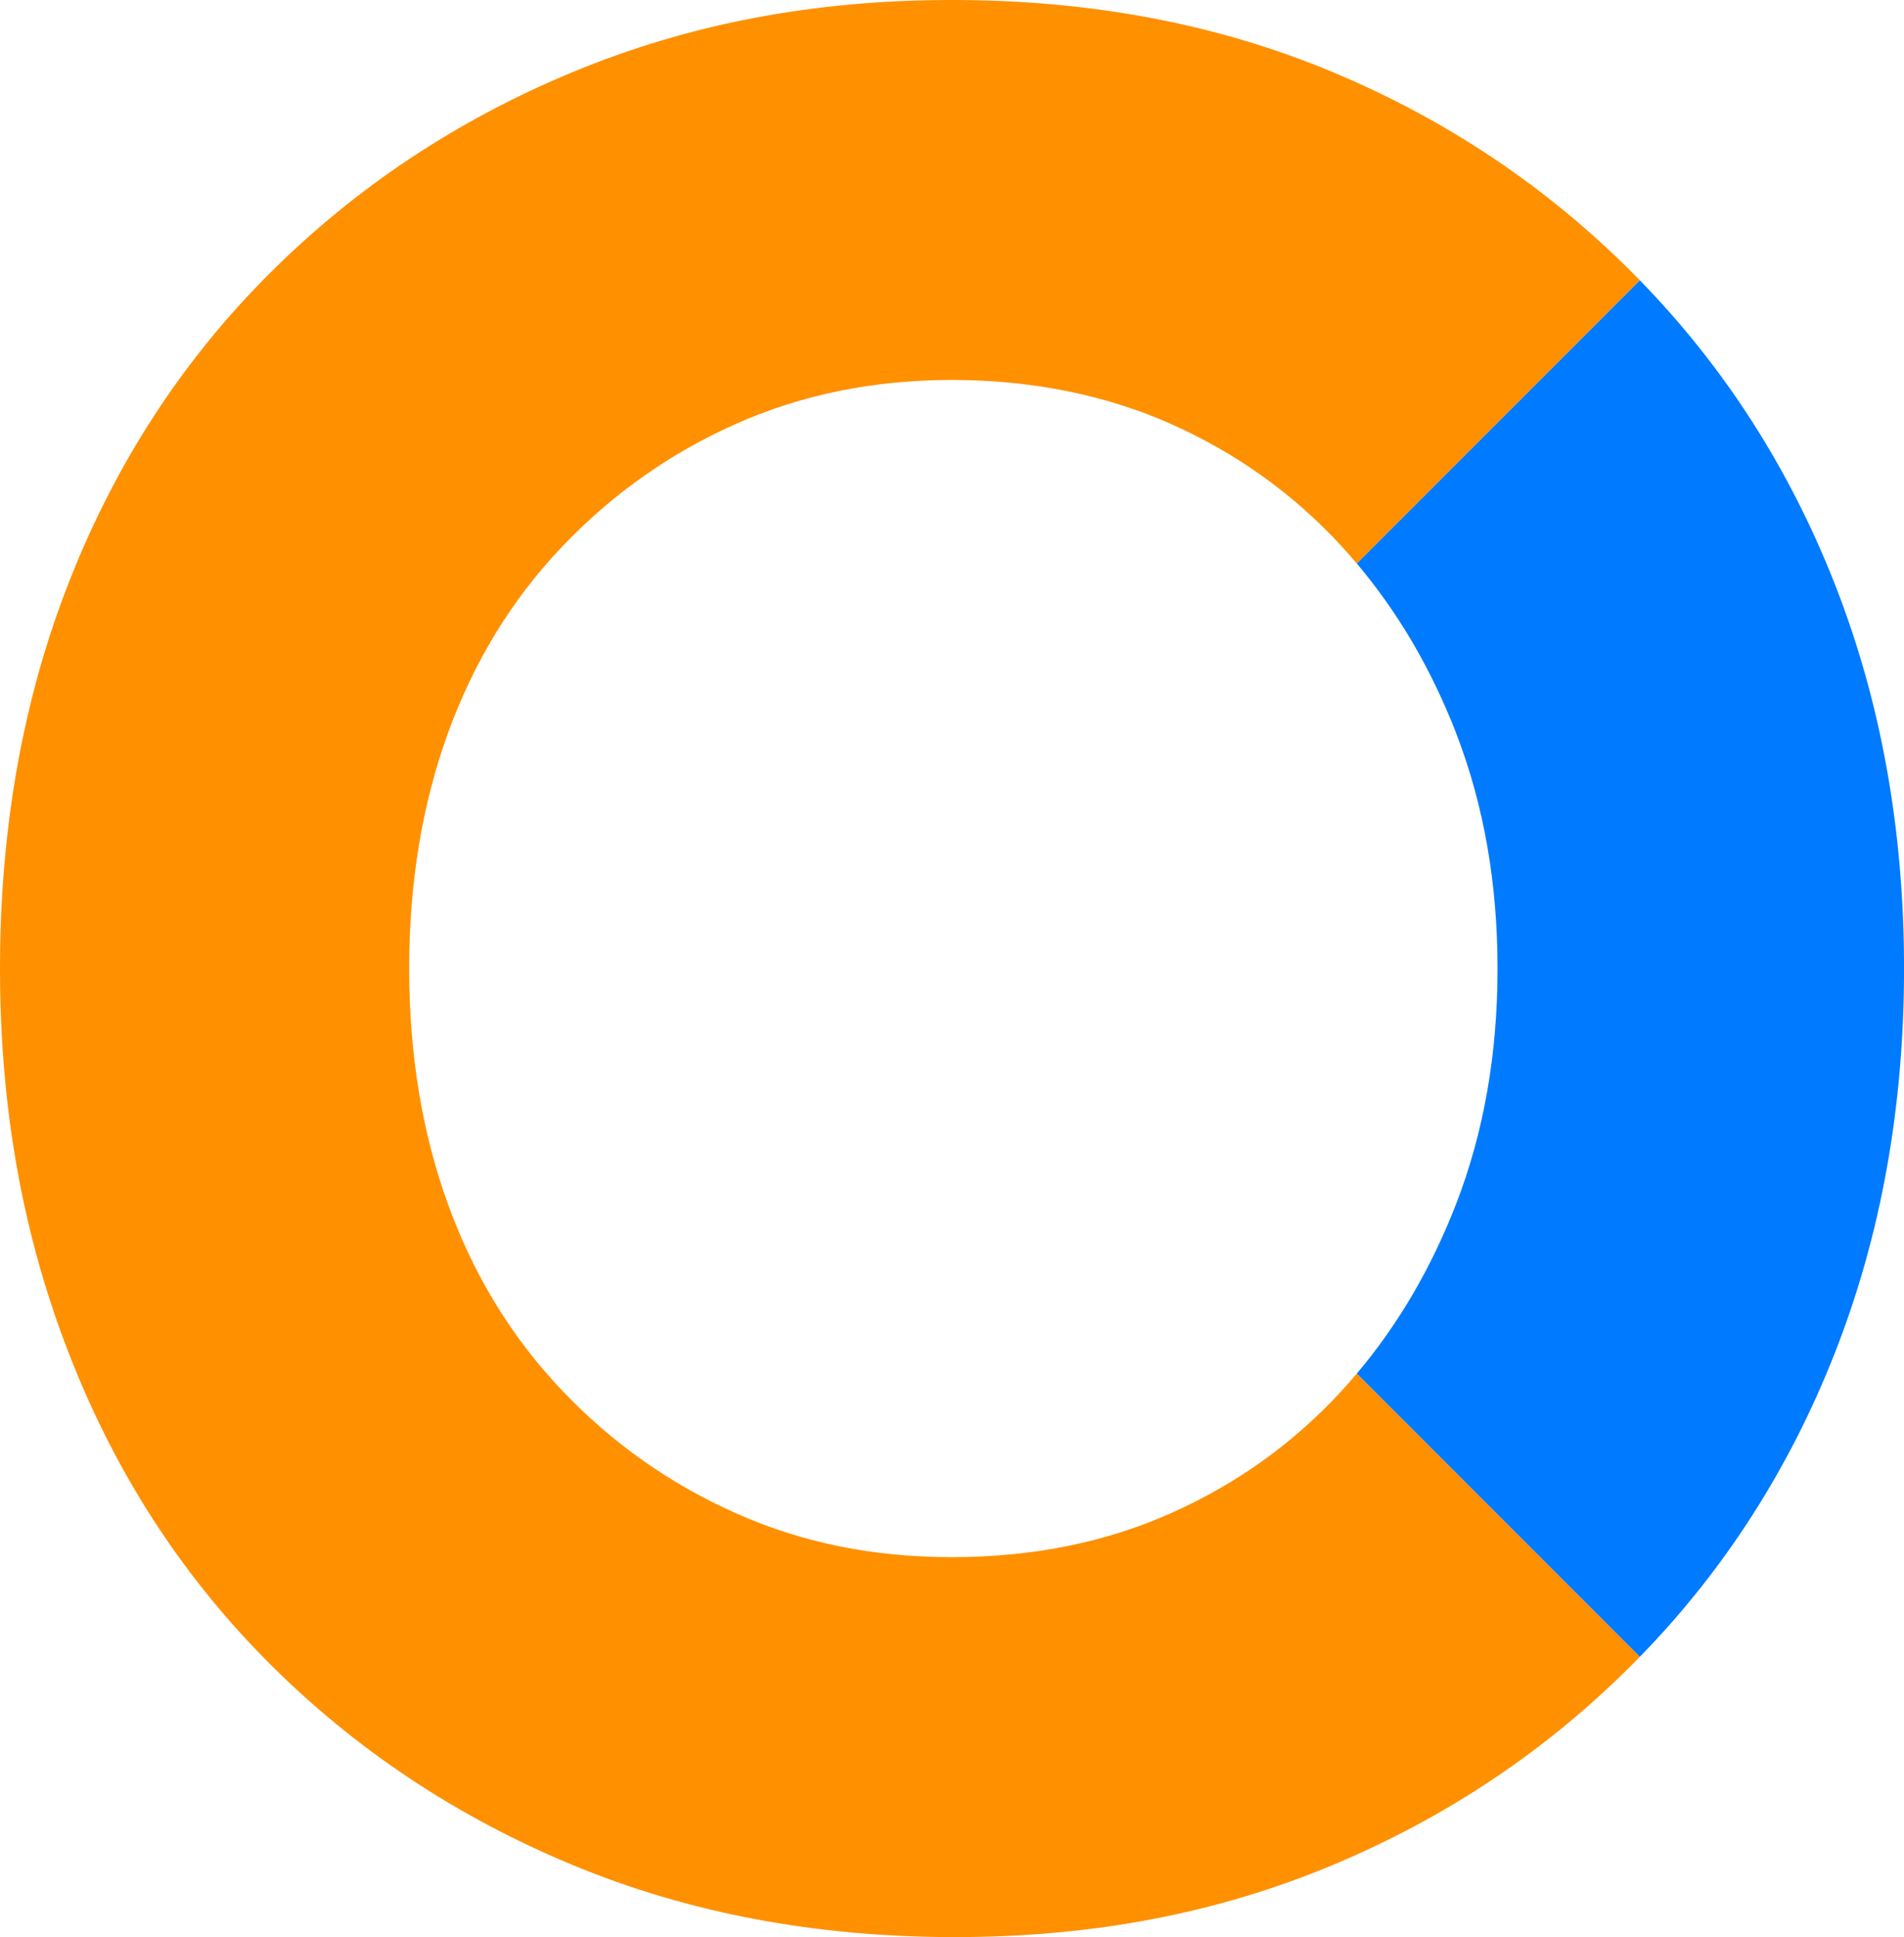
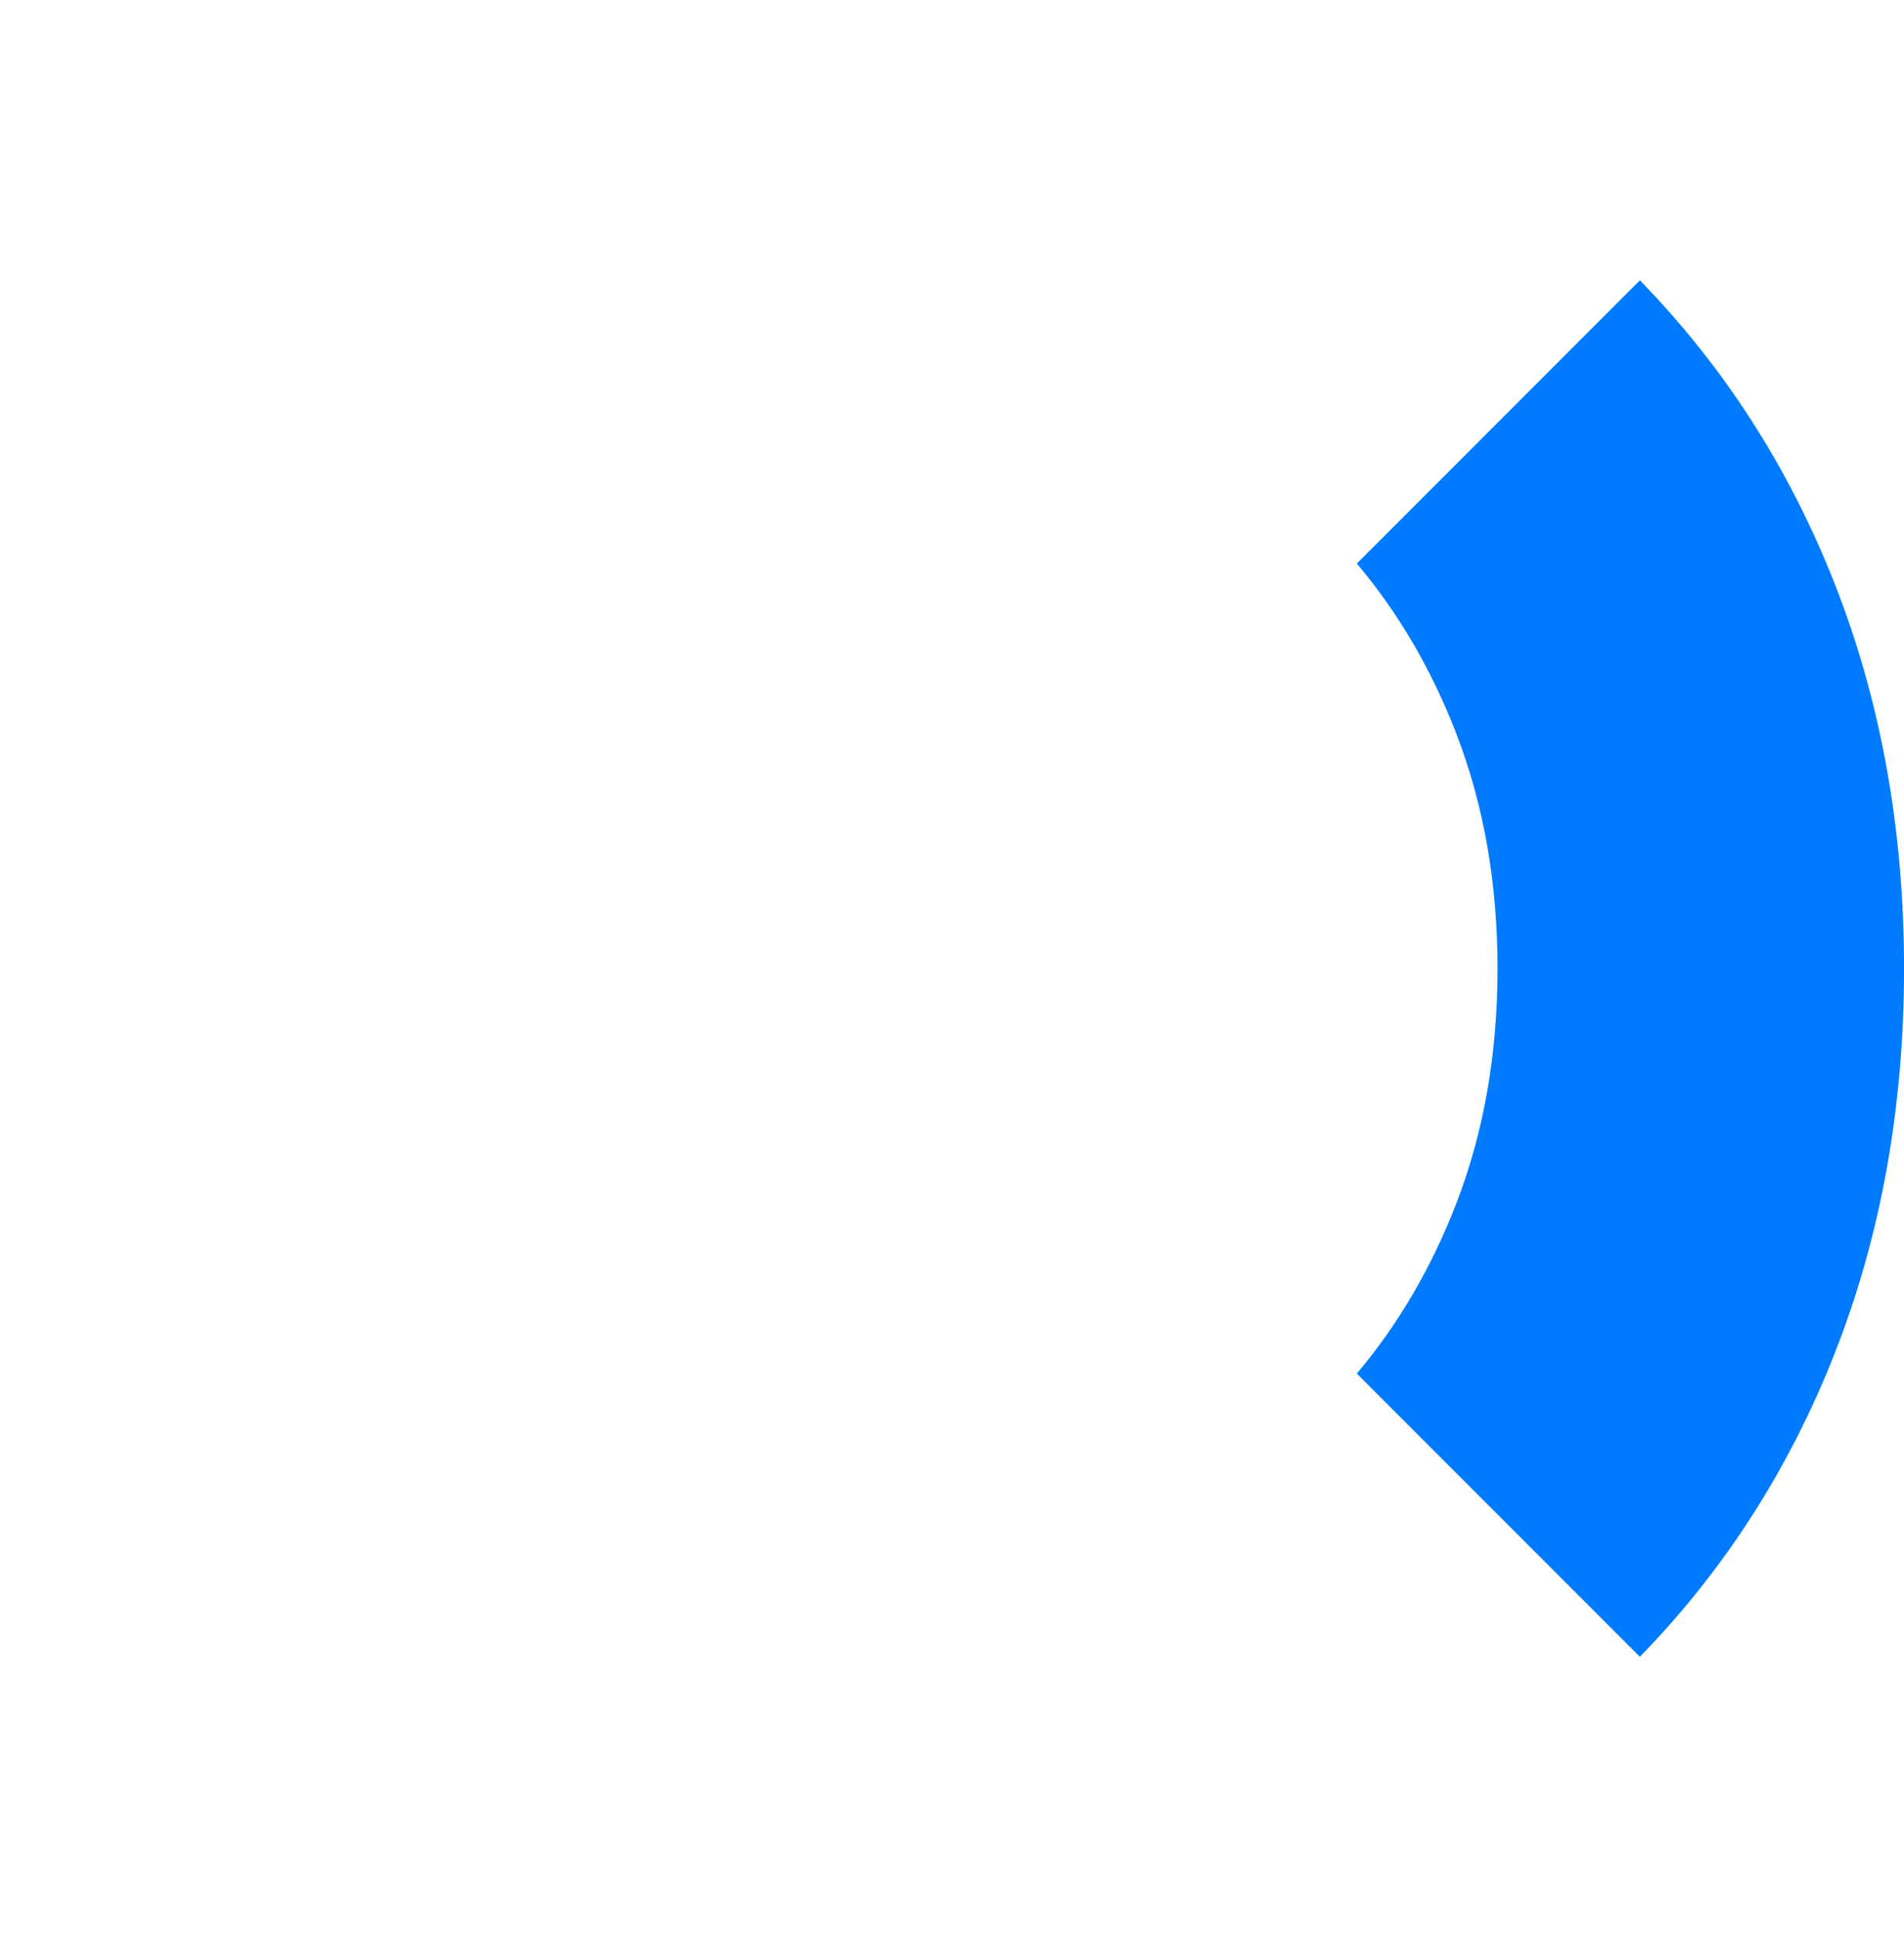
<svg xmlns="http://www.w3.org/2000/svg" id="Layer_2" data-name="Layer 2" viewBox="0 0 491.71 500">
  <defs>
    <style>
      .cls-1 {
        fill: #007aff;
      }

      .cls-2 {
        fill: #ff9000;
      }
    </style>
  </defs>
  <g id="Layer_1-2" data-name="Layer 1">
    <g>
-       <path class="cls-2" d="M350.4,354.54c-1.21,1.43-2.44,2.85-3.71,4.23-12.43,13.59-27.17,24.17-44.2,31.77-17.04,7.6-35.91,11.39-56.63,11.39s-38.91-3.8-55.94-11.39c-17.04-7.6-32-18.18-44.89-31.77-1.29-1.36-2.55-2.75-3.78-4.16-11.04-12.65-19.57-27.26-25.57-43.83-6.68-18.41-10.01-38.67-10.01-60.77s3.33-42.35,10.01-60.77c6.67-18.41,16.46-34.41,29.35-48,12.88-13.57,27.85-24.17,44.89-31.77,17.03-7.6,35.67-11.4,55.94-11.4s39.59,3.8,56.63,11.4c17.03,7.6,31.77,18.19,44.2,31.77,1.27,1.38,2.5,2.8,3.71,4.23l73.1-73.1c-.4-.41-.79-.82-1.19-1.23-22.34-22.55-48.34-40.06-78.04-52.49C314.57,6.22,281.77,0,245.86,0s-68.14,6.22-98.07,18.65c-29.93,12.43-56.06,29.81-78.38,52.14-22.34,22.34-39.48,48.69-51.45,79.07C5.98,180.25,0,213.64,0,250s5.98,69.18,17.96,99.79c11.72,29.99,28.42,55.99,50.09,78.02.46.46.9.94,1.36,1.4,22.33,22.34,48.45,39.71,78.38,52.14,29.92,12.43,62.85,18.65,98.76,18.65s68.02-6.22,97.72-18.65c29.7-12.43,55.7-29.92,78.04-52.49.4-.41.79-.82,1.19-1.23l-73.1-73.1Z" />
      <path class="cls-1" d="M376.04,189.23c7.13,18.42,10.7,38.67,10.7,60.77s-3.57,42.36-10.7,60.77c-6.42,16.54-14.96,31.13-25.64,43.77l73.1,73.1c21.74-22.29,38.5-48.35,50.26-78.19,11.97-30.39,17.96-63.54,17.96-99.45s-5.99-69.06-17.96-99.45c-11.76-29.84-28.52-55.89-50.26-78.19l-73.1,73.1c10.68,12.64,19.23,27.23,25.64,43.76Z" />
    </g>
  </g>
</svg>